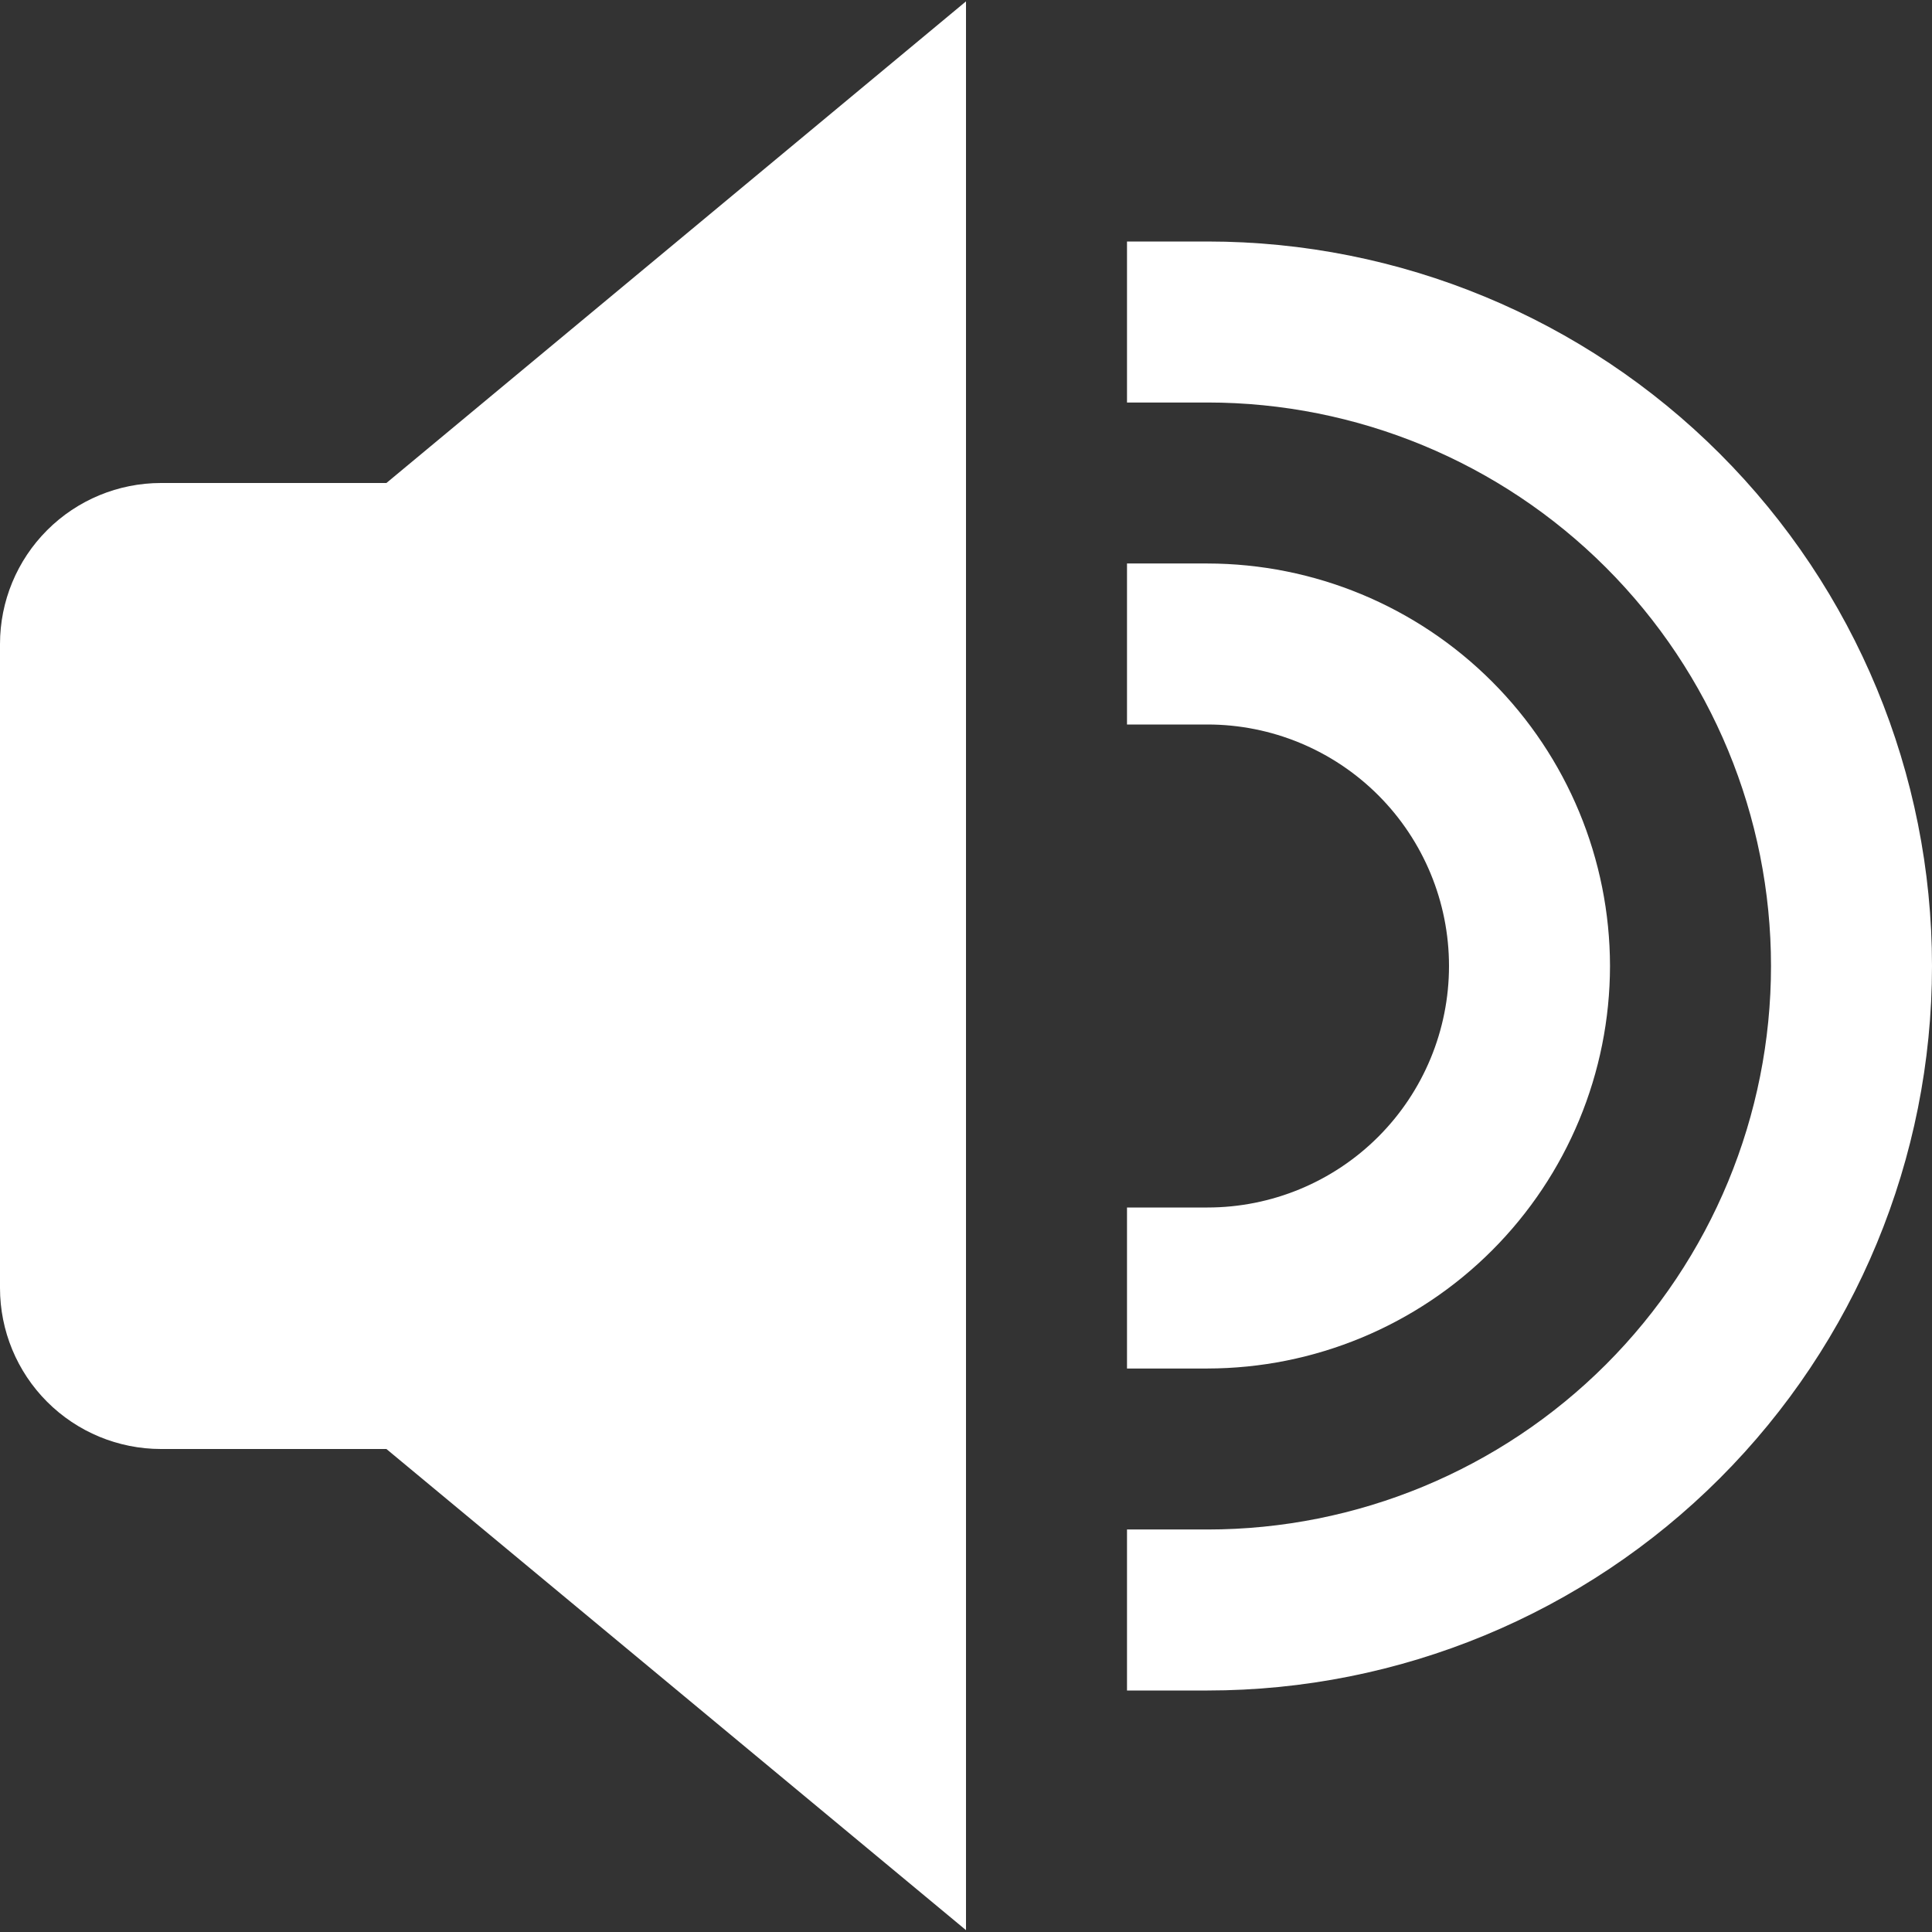
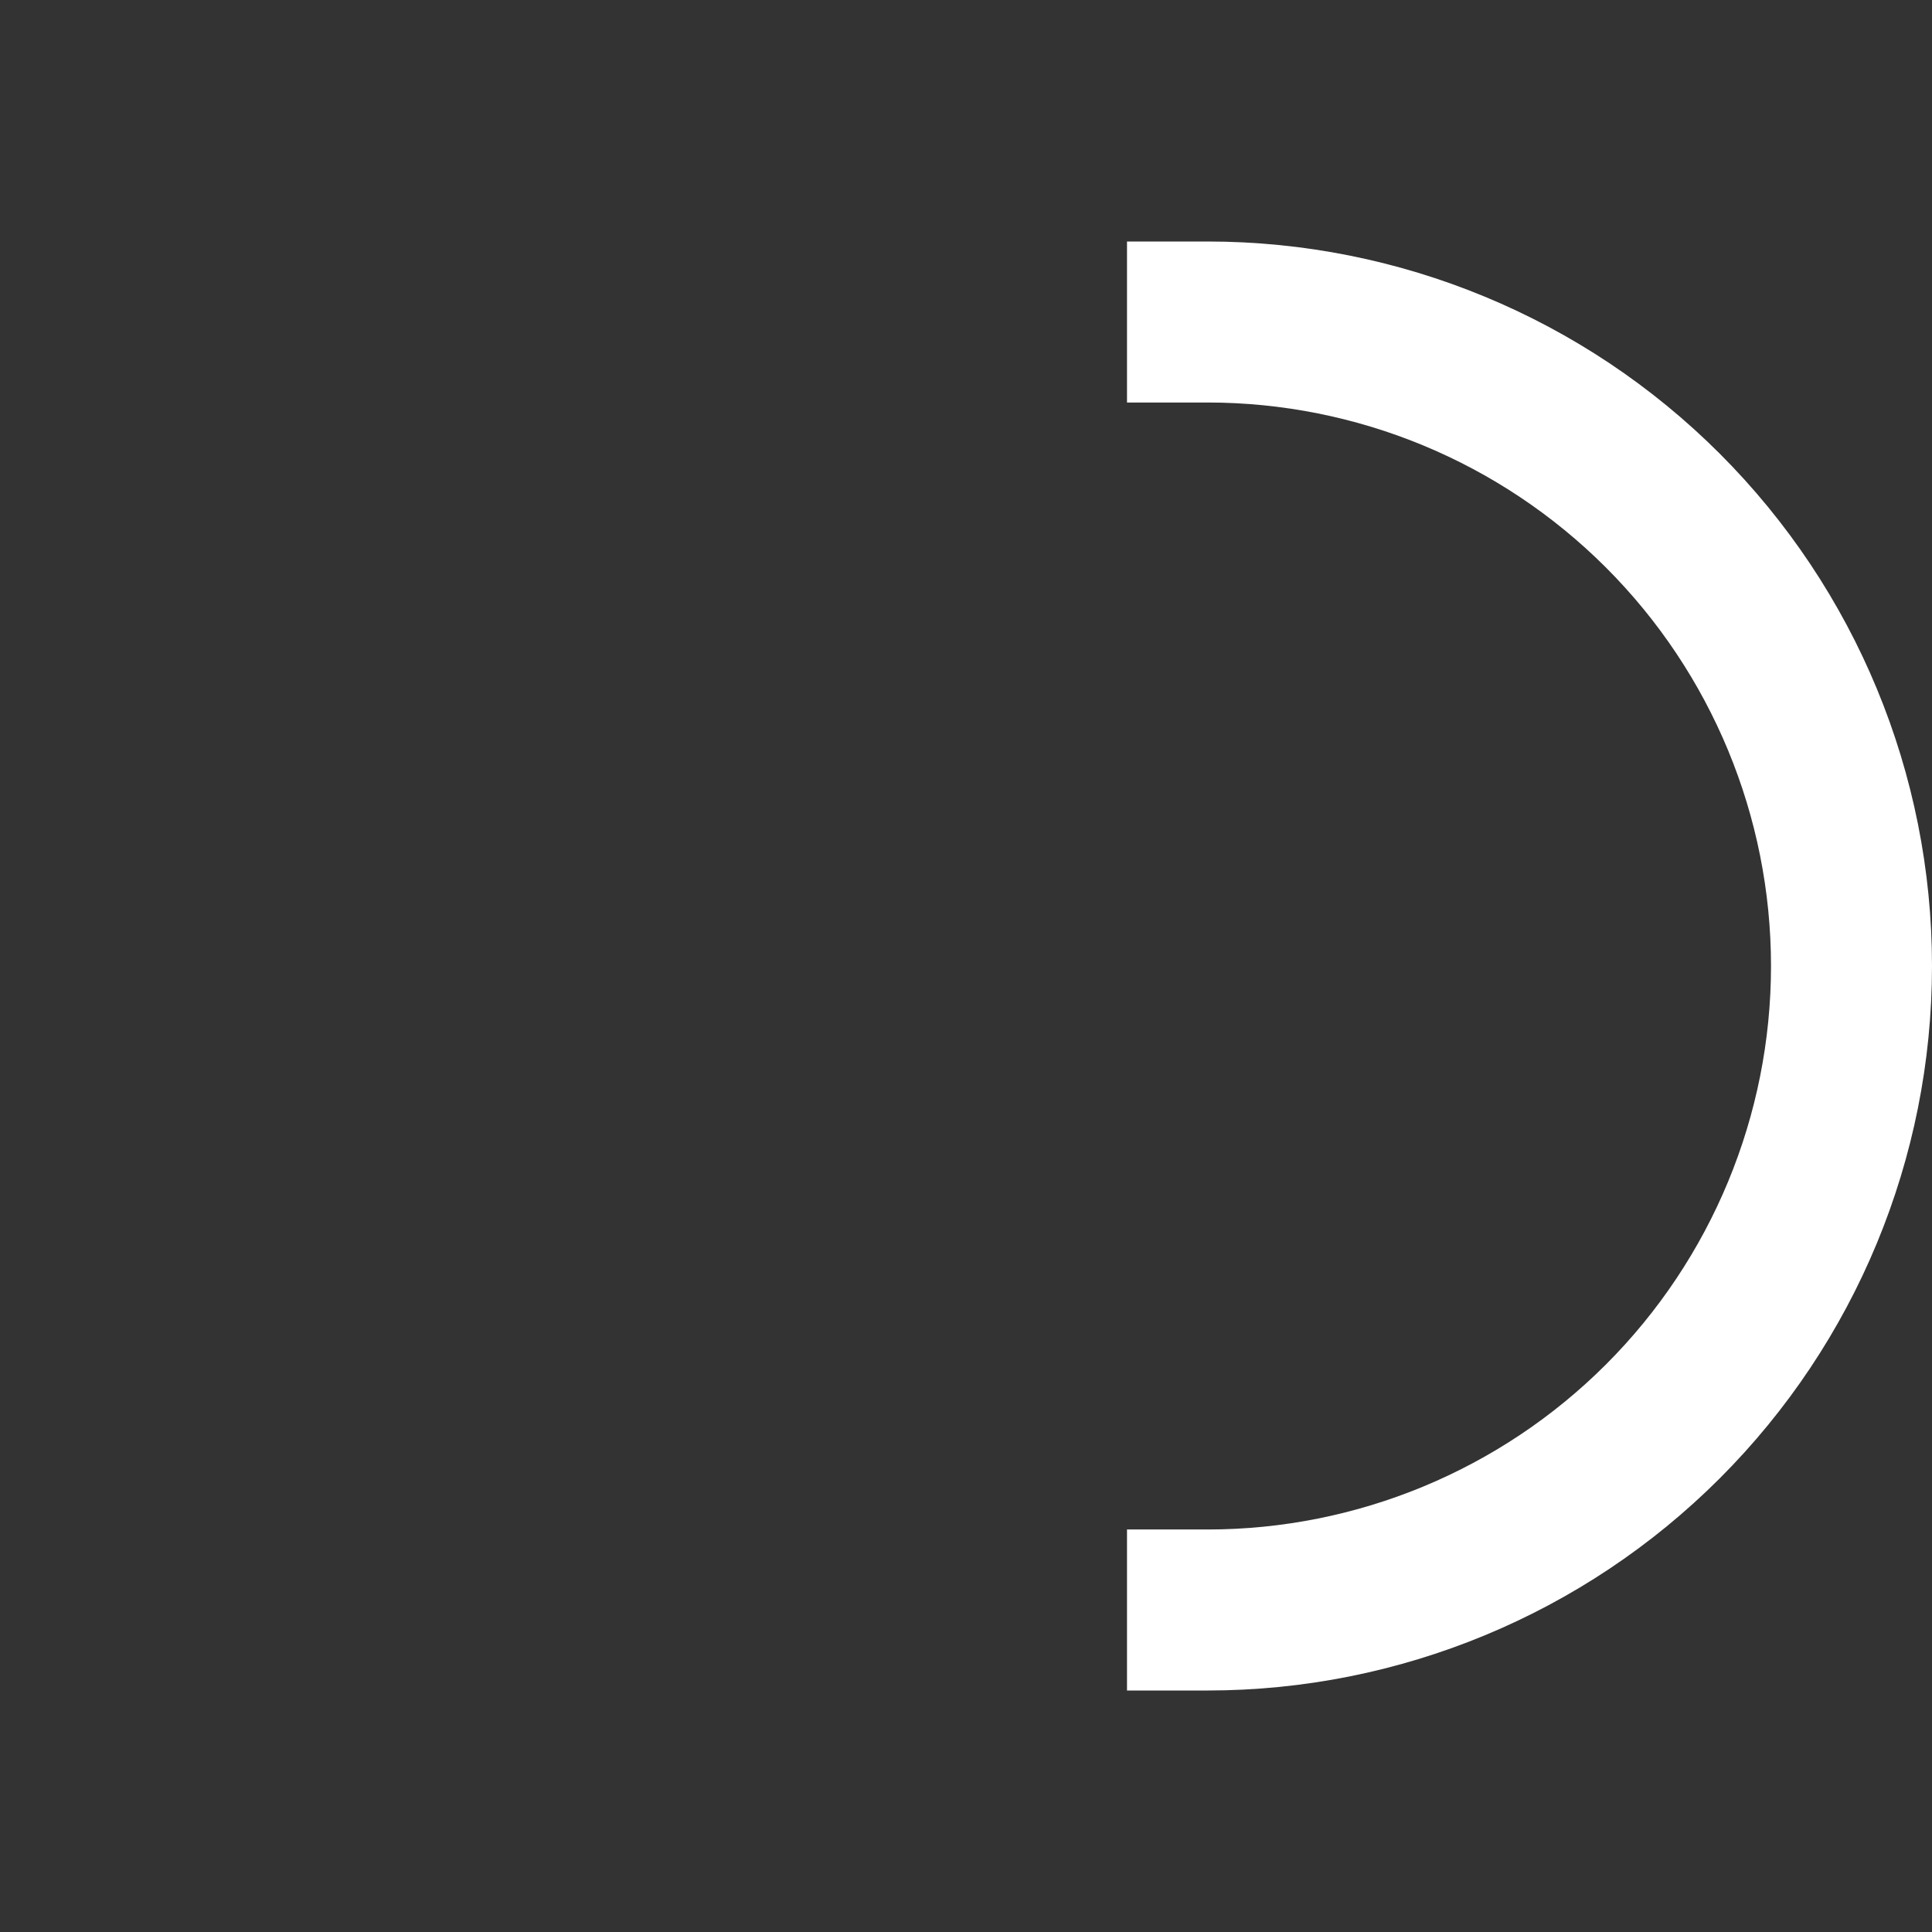
<svg xmlns="http://www.w3.org/2000/svg" width="512" height="512" viewBox="0 0 512 512" fill="none">
  <rect x="0" y="0" width="512" height="512" fill="#333333" stroke="none" />
  <g clip-path="url(#clip0_29_4)">
-     <path d="M42.667 128C31.351 128 20.498 132.495 12.497 140.497C4.495 148.498 0 159.351 0 170.667L0 341.333C0 352.649 4.495 363.502 12.497 371.503C20.498 379.505 31.351 384 42.667 384H102.4L256 511.509V0.363L102.4 128H42.667Z" fill="white" />
-     <path d="M426.667 256C426.633 227.721 415.384 200.609 395.388 180.613C375.391 160.616 348.28 149.367 320 149.333H298.667V192H320C336.974 192 353.253 198.743 365.255 210.745C377.257 222.747 384 239.026 384 256C384 272.974 377.257 289.252 365.255 301.255C353.253 313.257 336.974 320 320 320H298.667V362.667H320C348.28 362.633 375.391 351.384 395.388 331.387C415.384 311.391 426.633 284.279 426.667 256Z" fill="white" />
    <path d="M320 64H298.667V106.667H320C359.606 106.667 397.59 122.4 425.595 150.405C453.6 178.411 469.334 216.394 469.334 256C469.334 295.606 453.6 333.589 425.595 361.595C397.59 389.6 359.606 405.333 320 405.333H298.667V448H320C370.922 448 419.758 427.771 455.765 391.764C491.772 355.758 512 306.922 512 256C512 205.078 491.772 156.242 455.765 120.235C419.758 84.228 370.922 64 320 64Z" fill="white" />
  </g>
  <defs>
    <clipPath id="clip0_29_4">
      <rect width="512" height="512" fill="white" />
    </clipPath>
  </defs>
</svg>